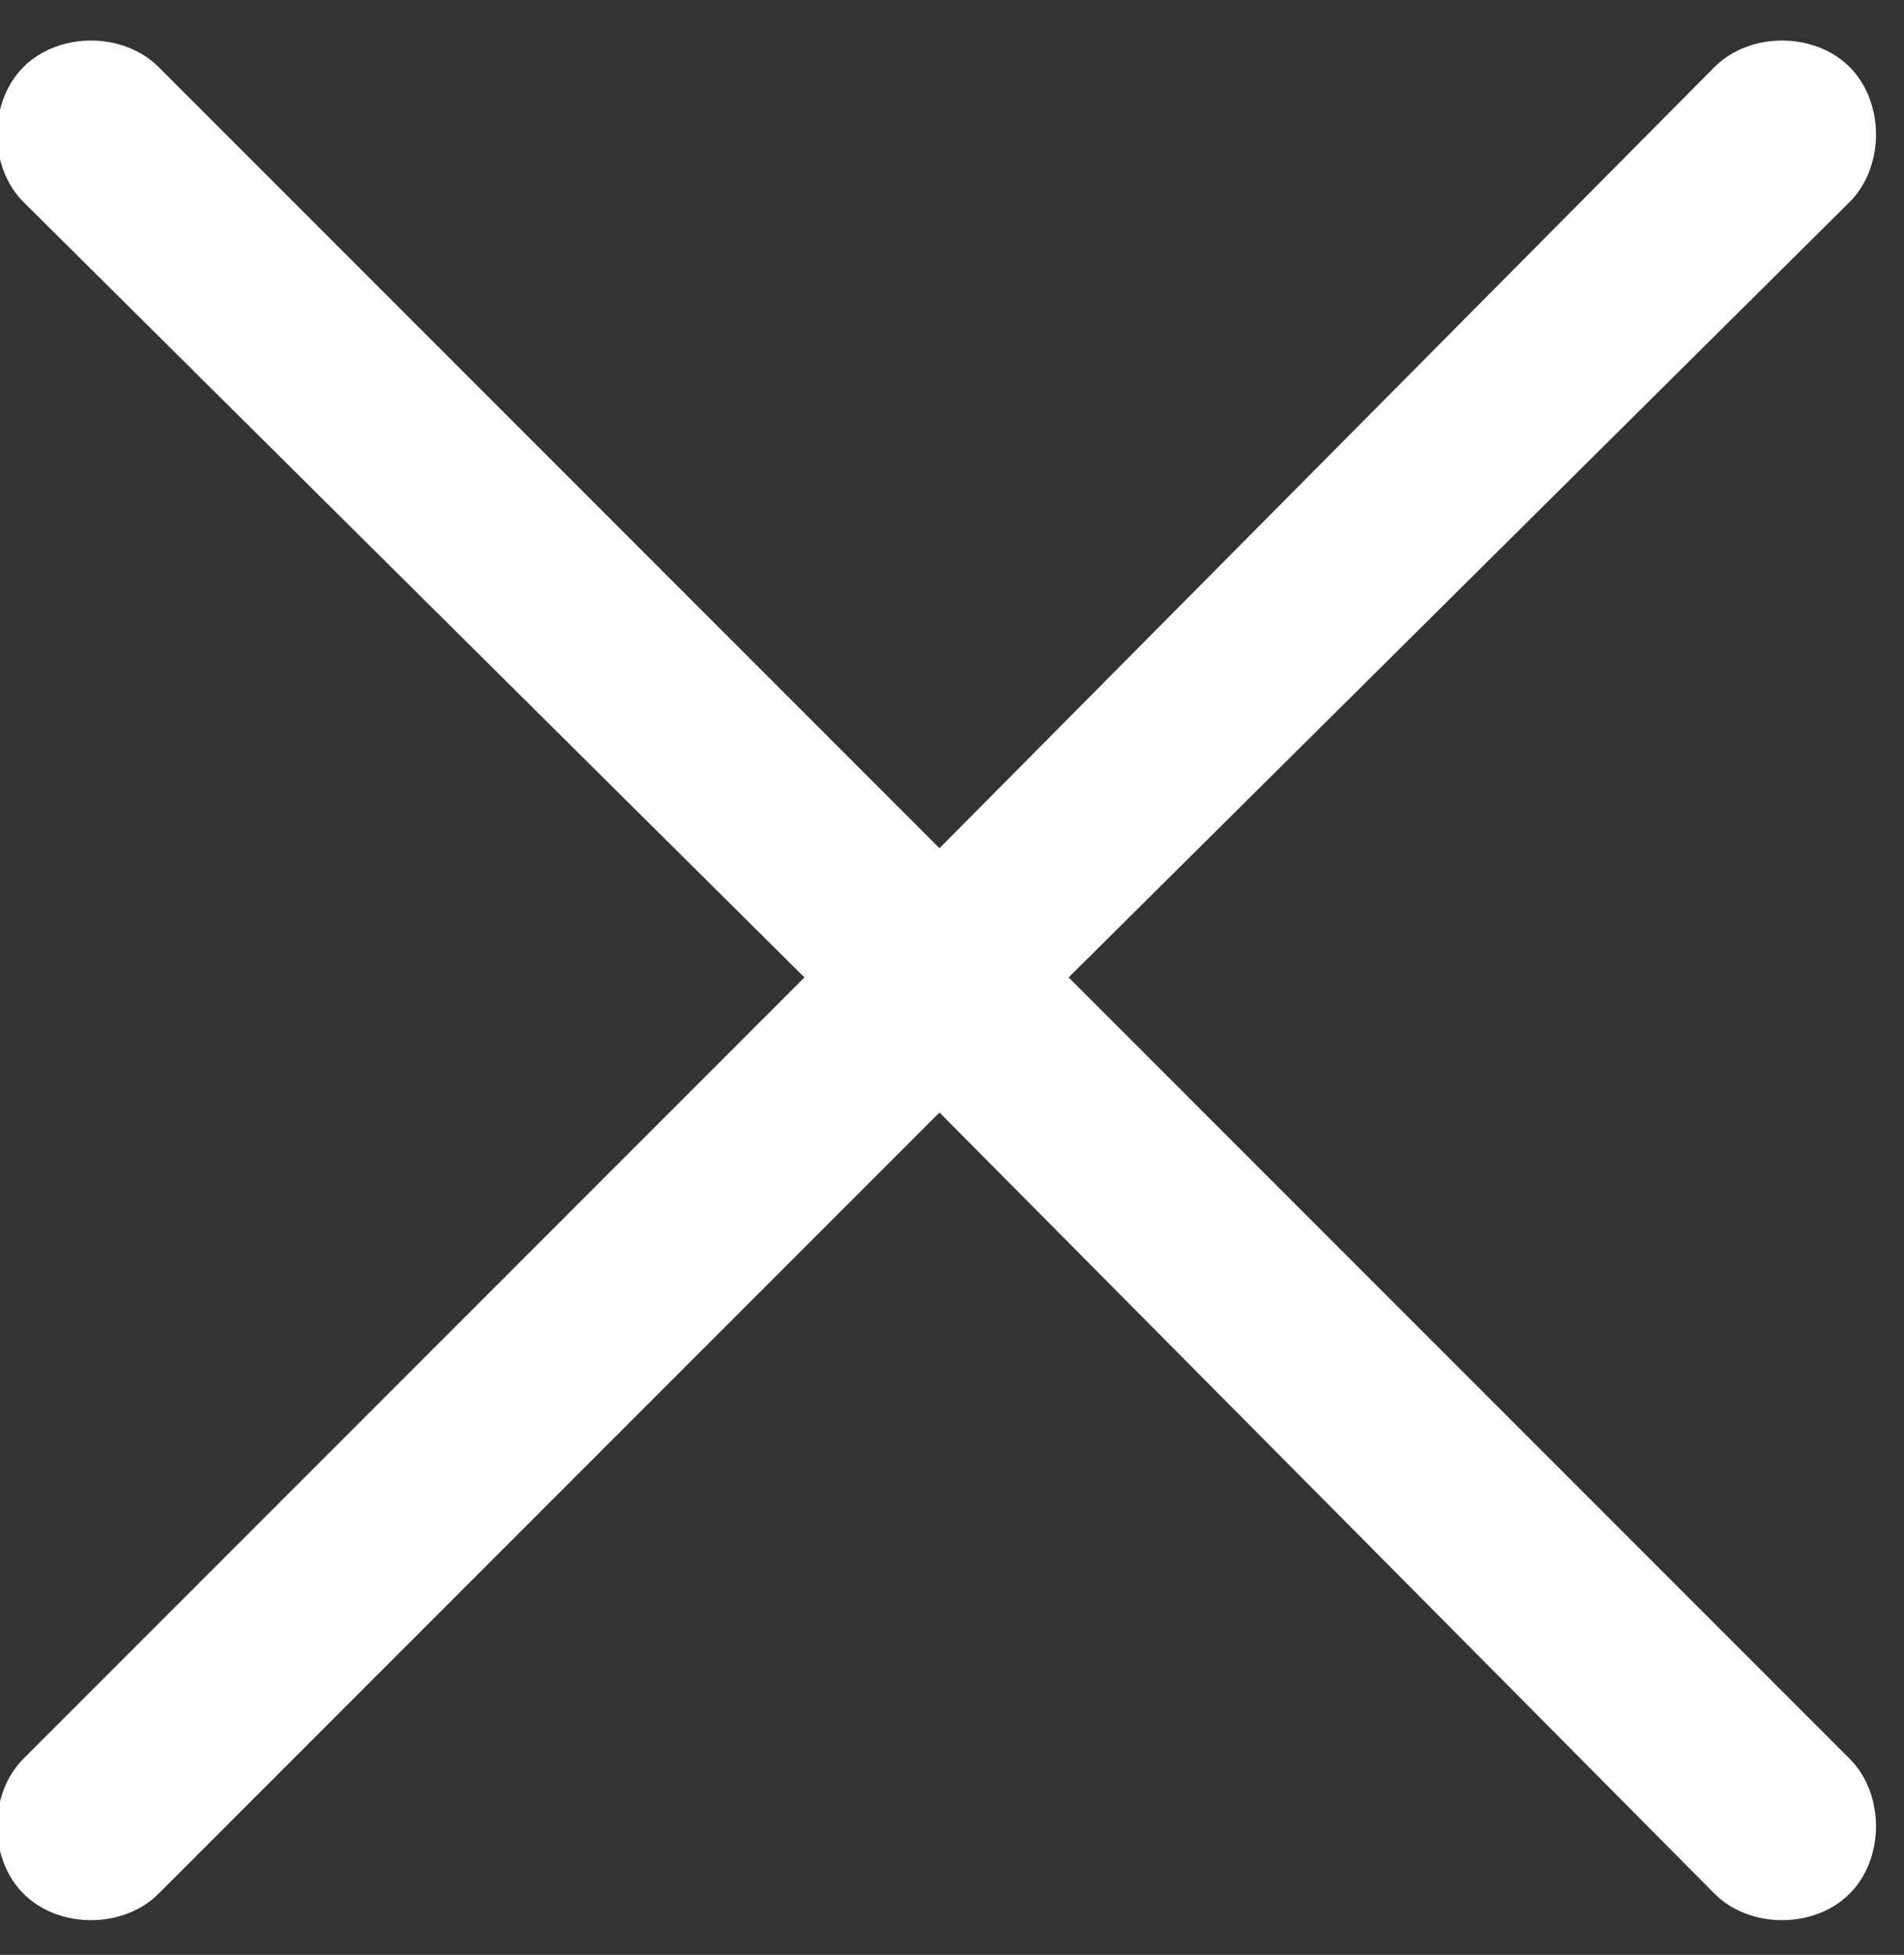
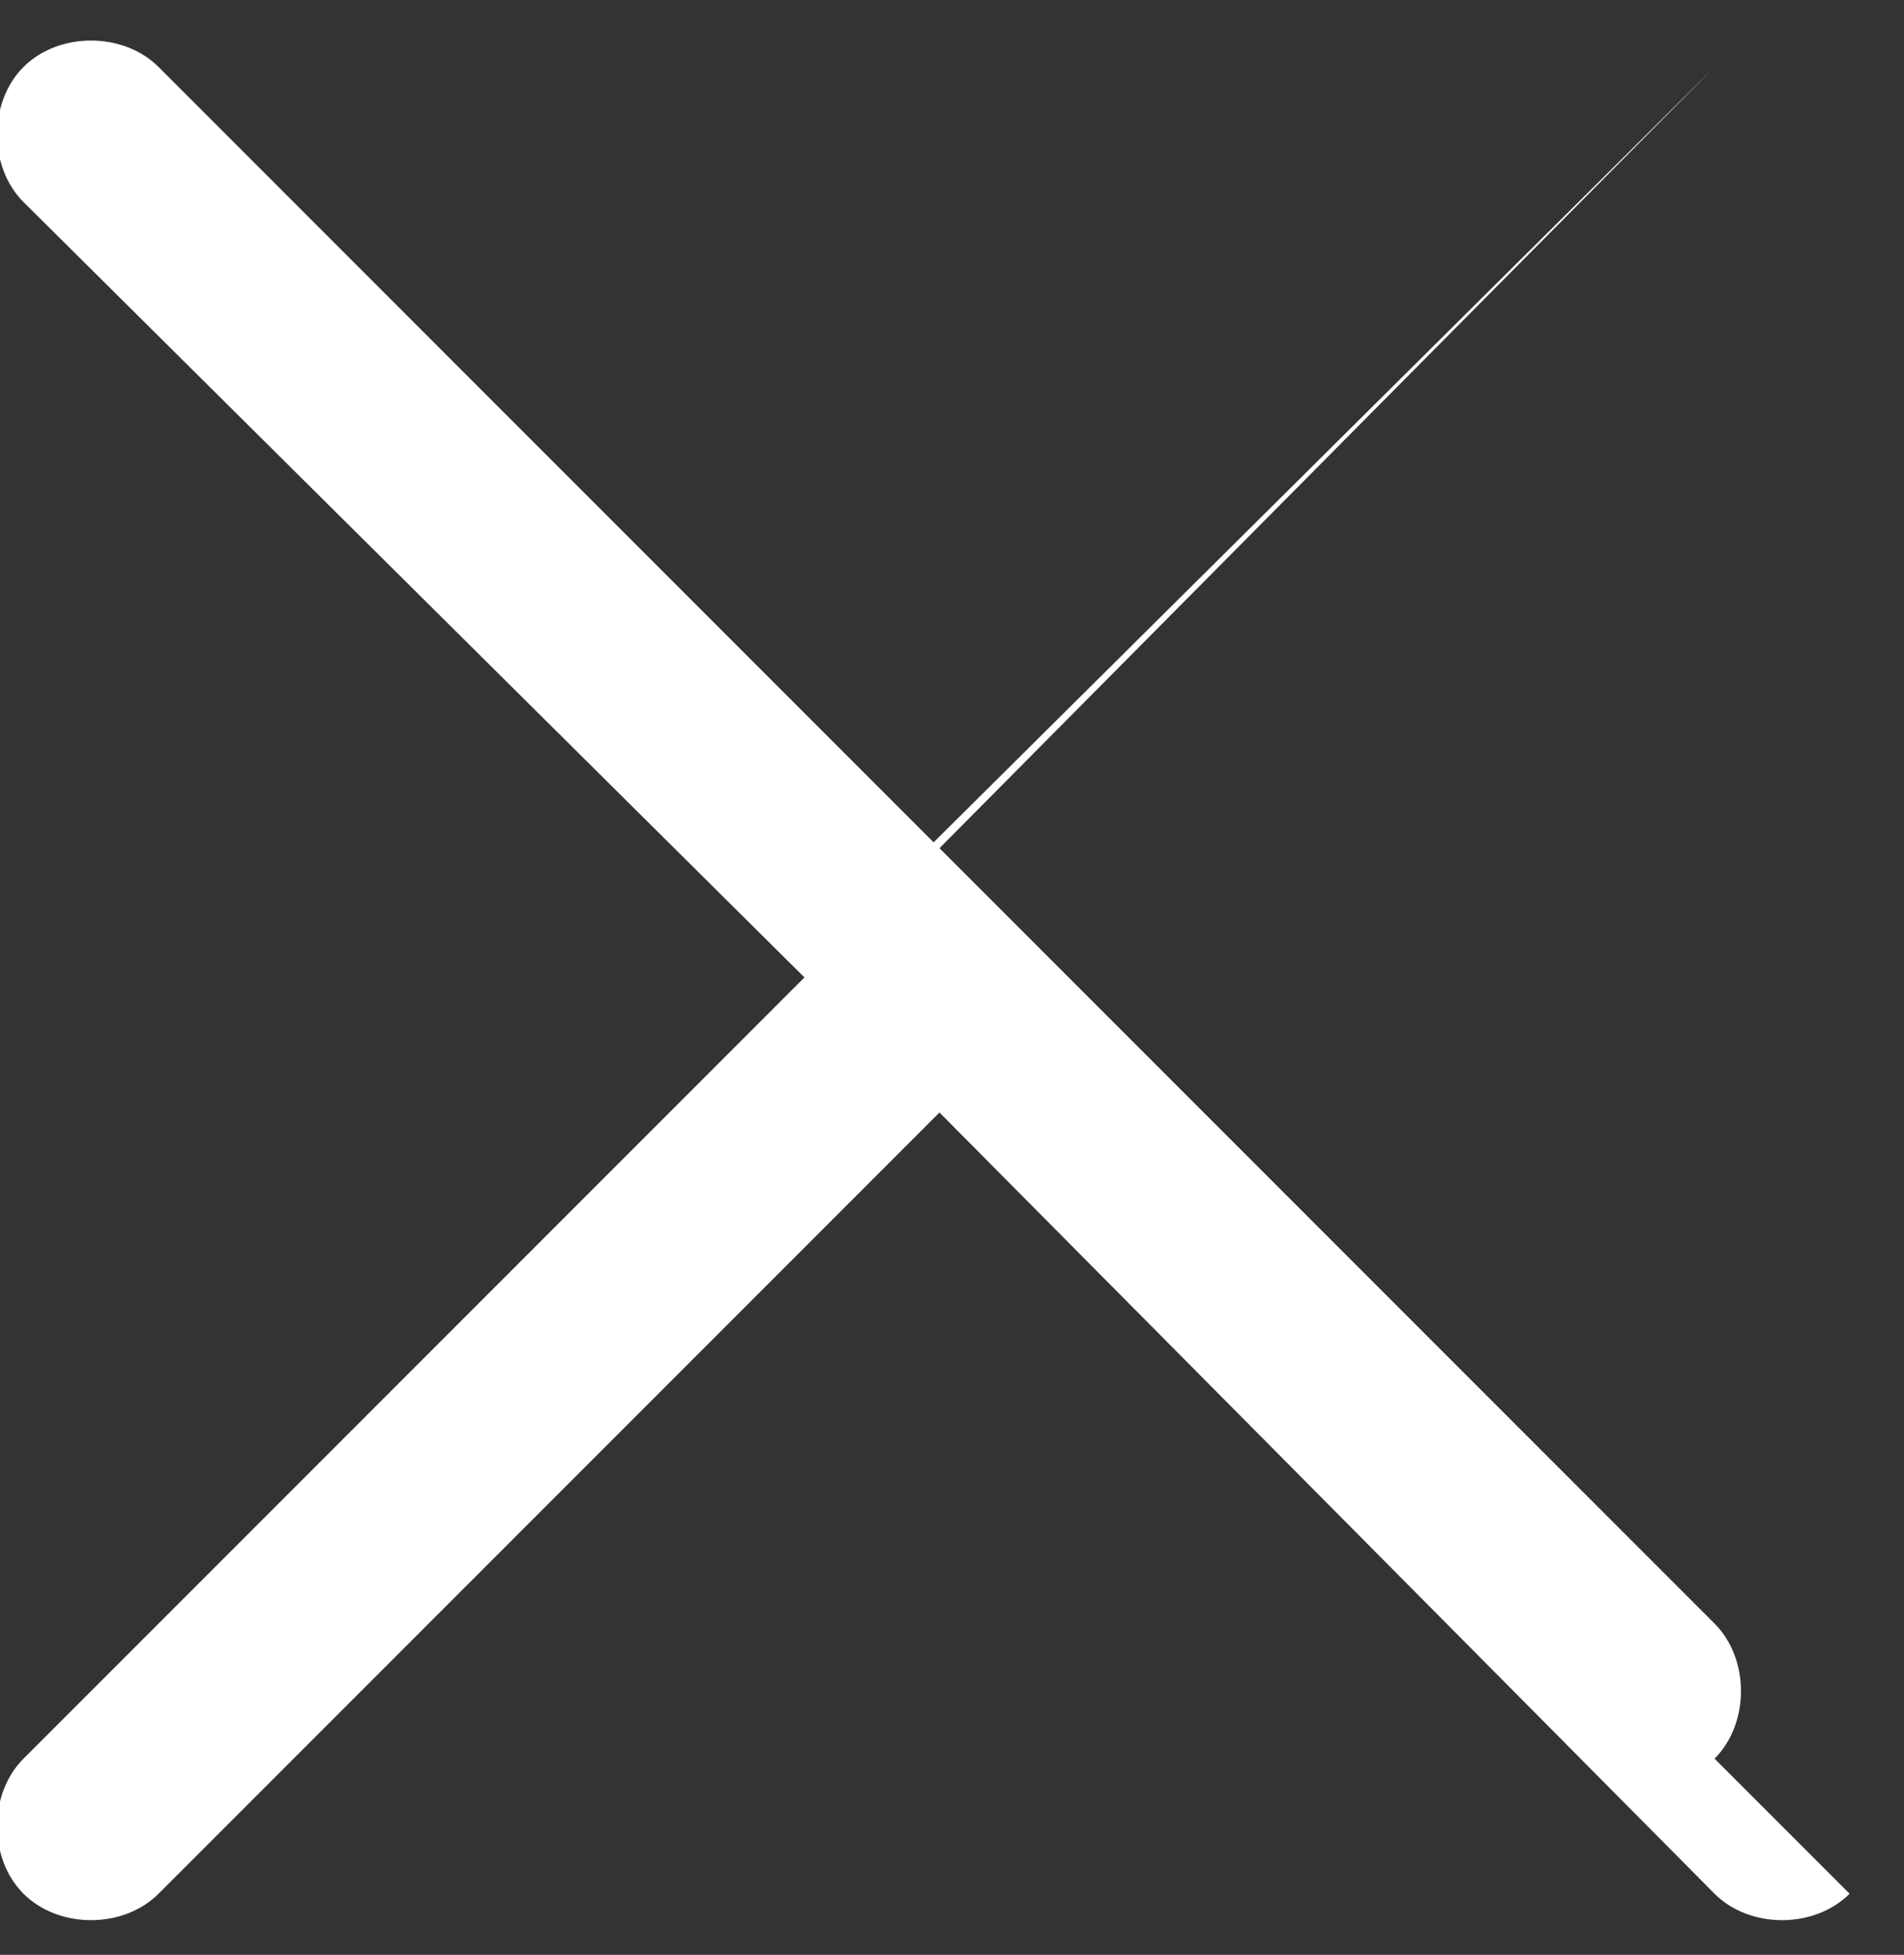
<svg xmlns="http://www.w3.org/2000/svg" fill="none" height="39" viewBox="0 0 38 39" width="38">
  <rect x="0" y="0" width="38" height="39" fill="#333333" stroke="none" />
-   <path d="m36.914 37.781c-.703.703-1.992.703-2.695 0l-15.469-15.586-15.586 15.586c-.703.703-1.992.703-2.695 0-.703-.703-.703-1.992 0-2.695l15.586-15.586-15.586-15.469c-.703-.703-.703-1.992 0-2.695.703-.703 1.992-.703 2.695 0l15.586 15.586 15.469-15.586c.703-.703 1.992-.703 2.695 0 .703.703.703 1.992 0 2.695l-15.586 15.469 15.586 15.586c.703.703.703 1.992 0 2.695z" fill="#fff" />
+   <path d="m36.914 37.781c-.703.703-1.992.703-2.695 0l-15.469-15.586-15.586 15.586c-.703.703-1.992.703-2.695 0-.703-.703-.703-1.992 0-2.695l15.586-15.586-15.586-15.469c-.703-.703-.703-1.992 0-2.695.703-.703 1.992-.703 2.695 0l15.586 15.586 15.469-15.586l-15.586 15.469 15.586 15.586c.703.703.703 1.992 0 2.695z" fill="#fff" />
</svg>